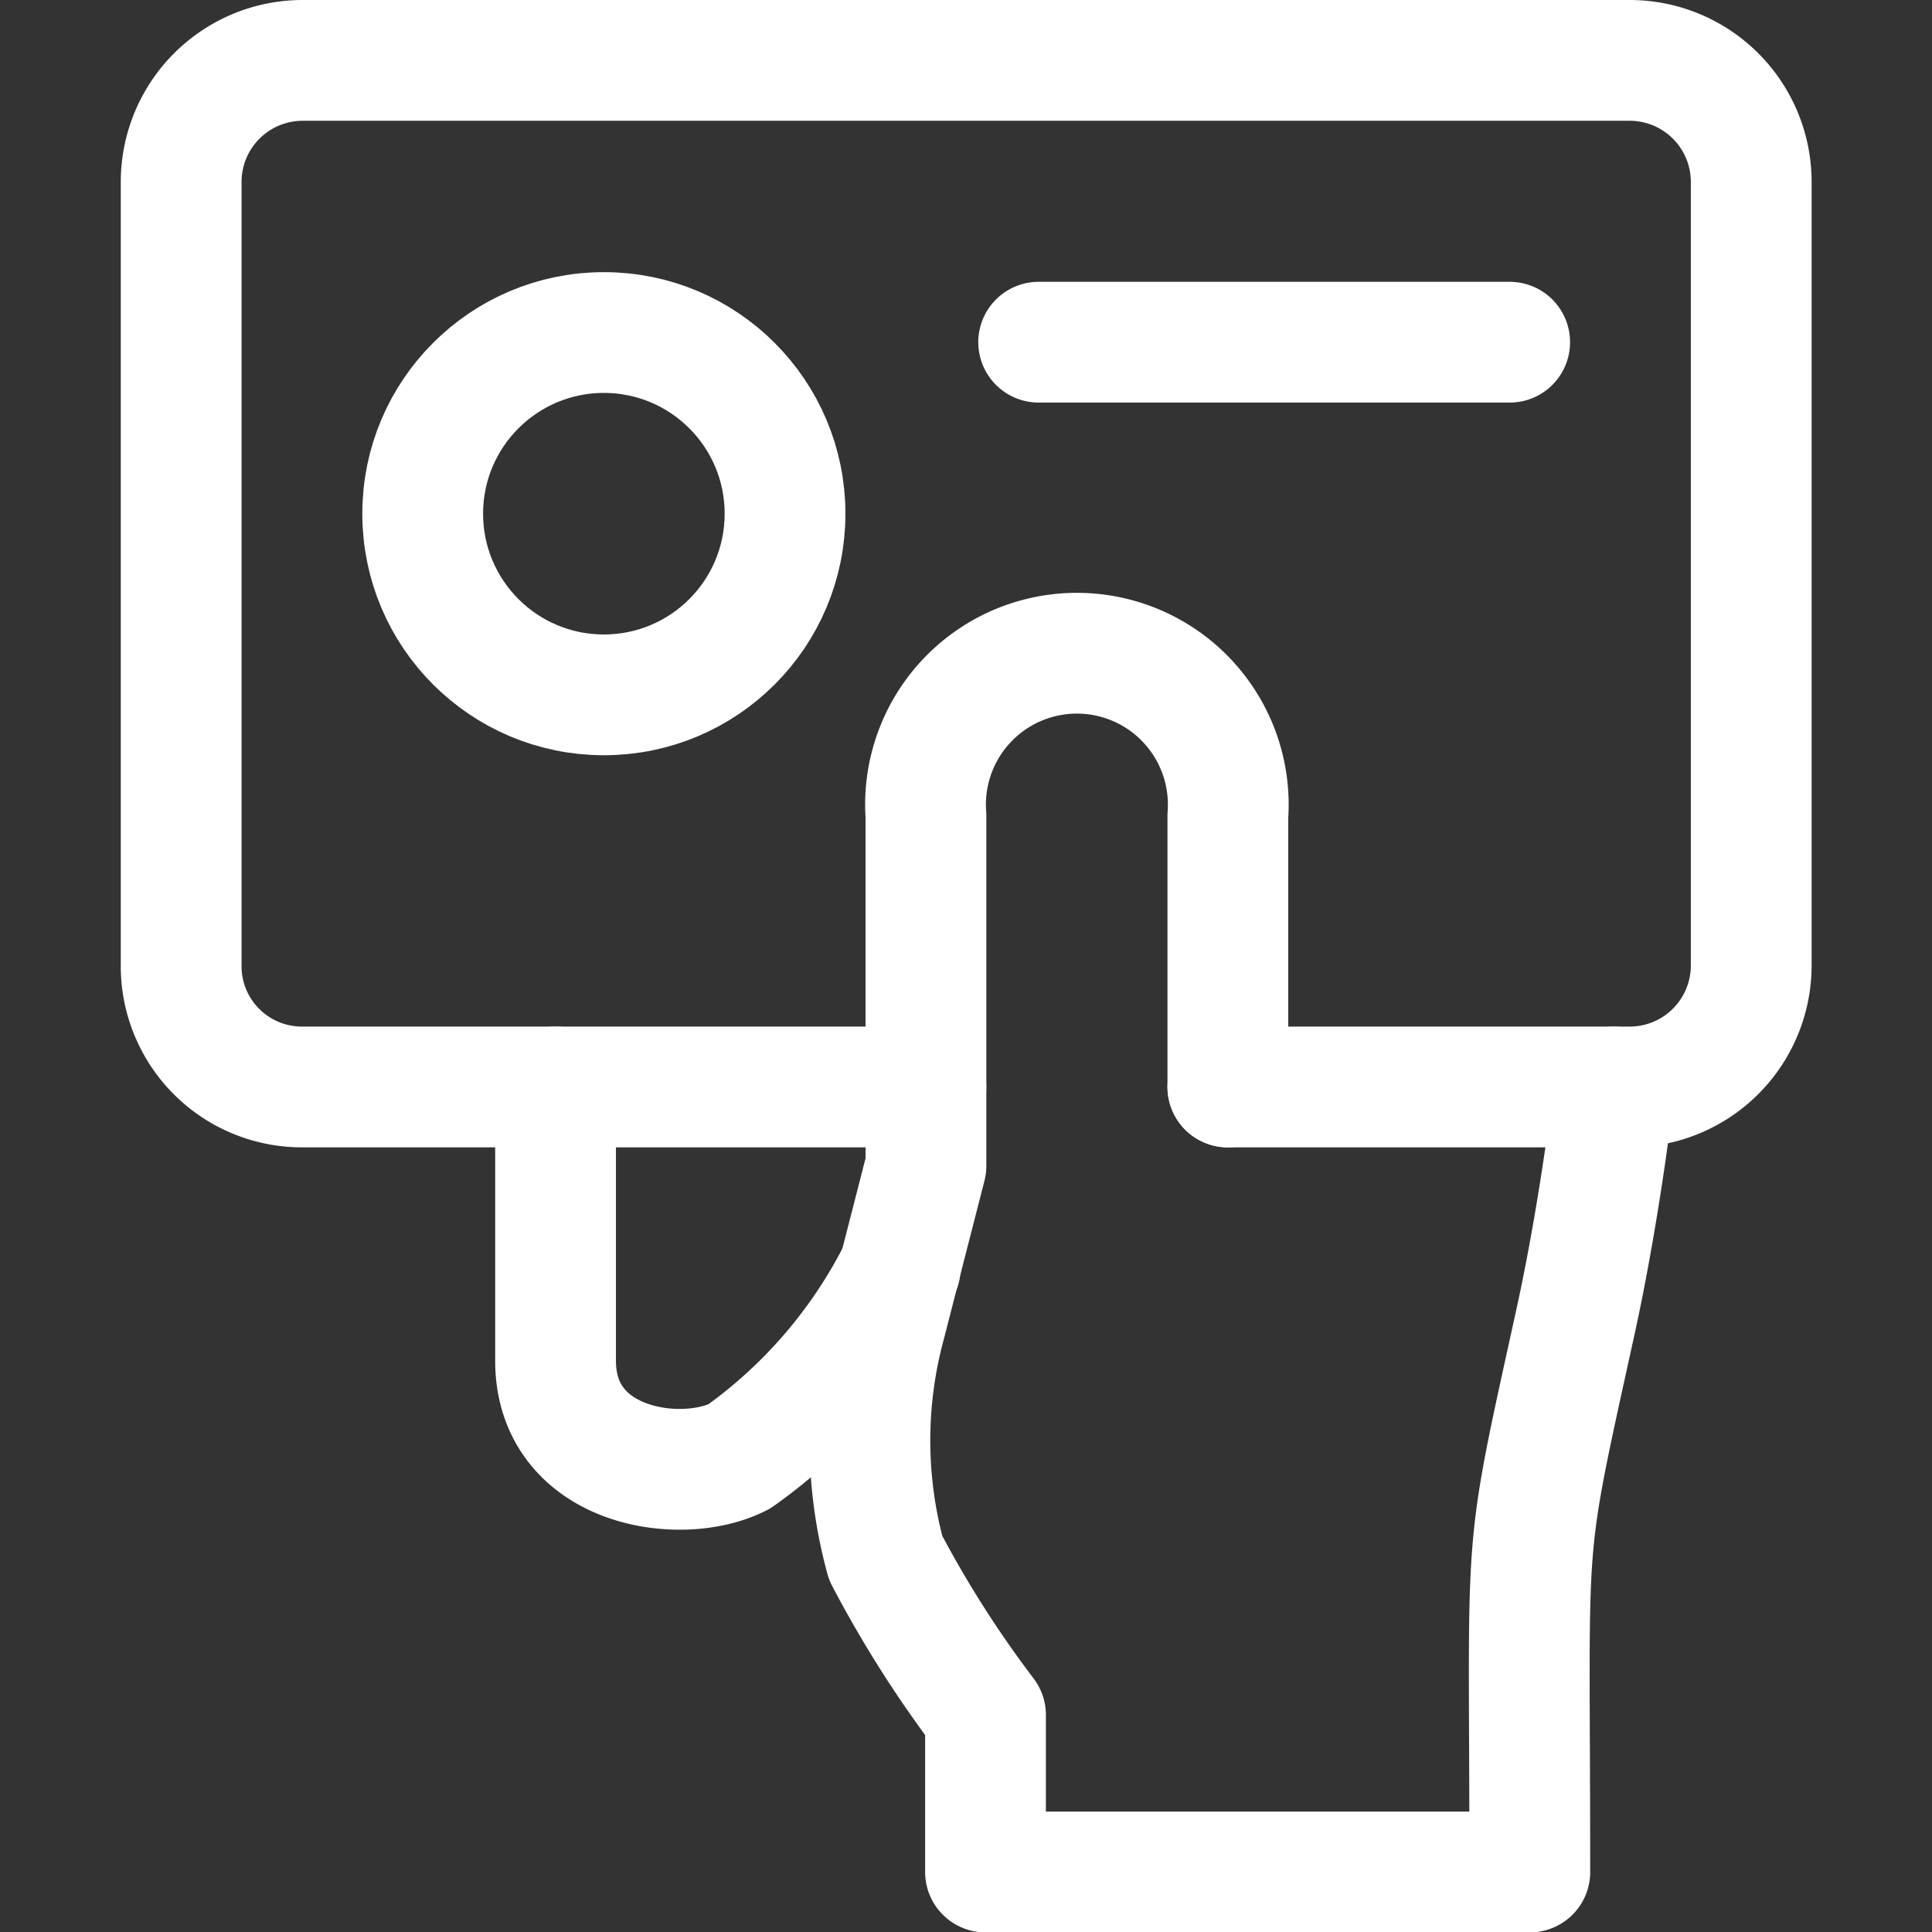
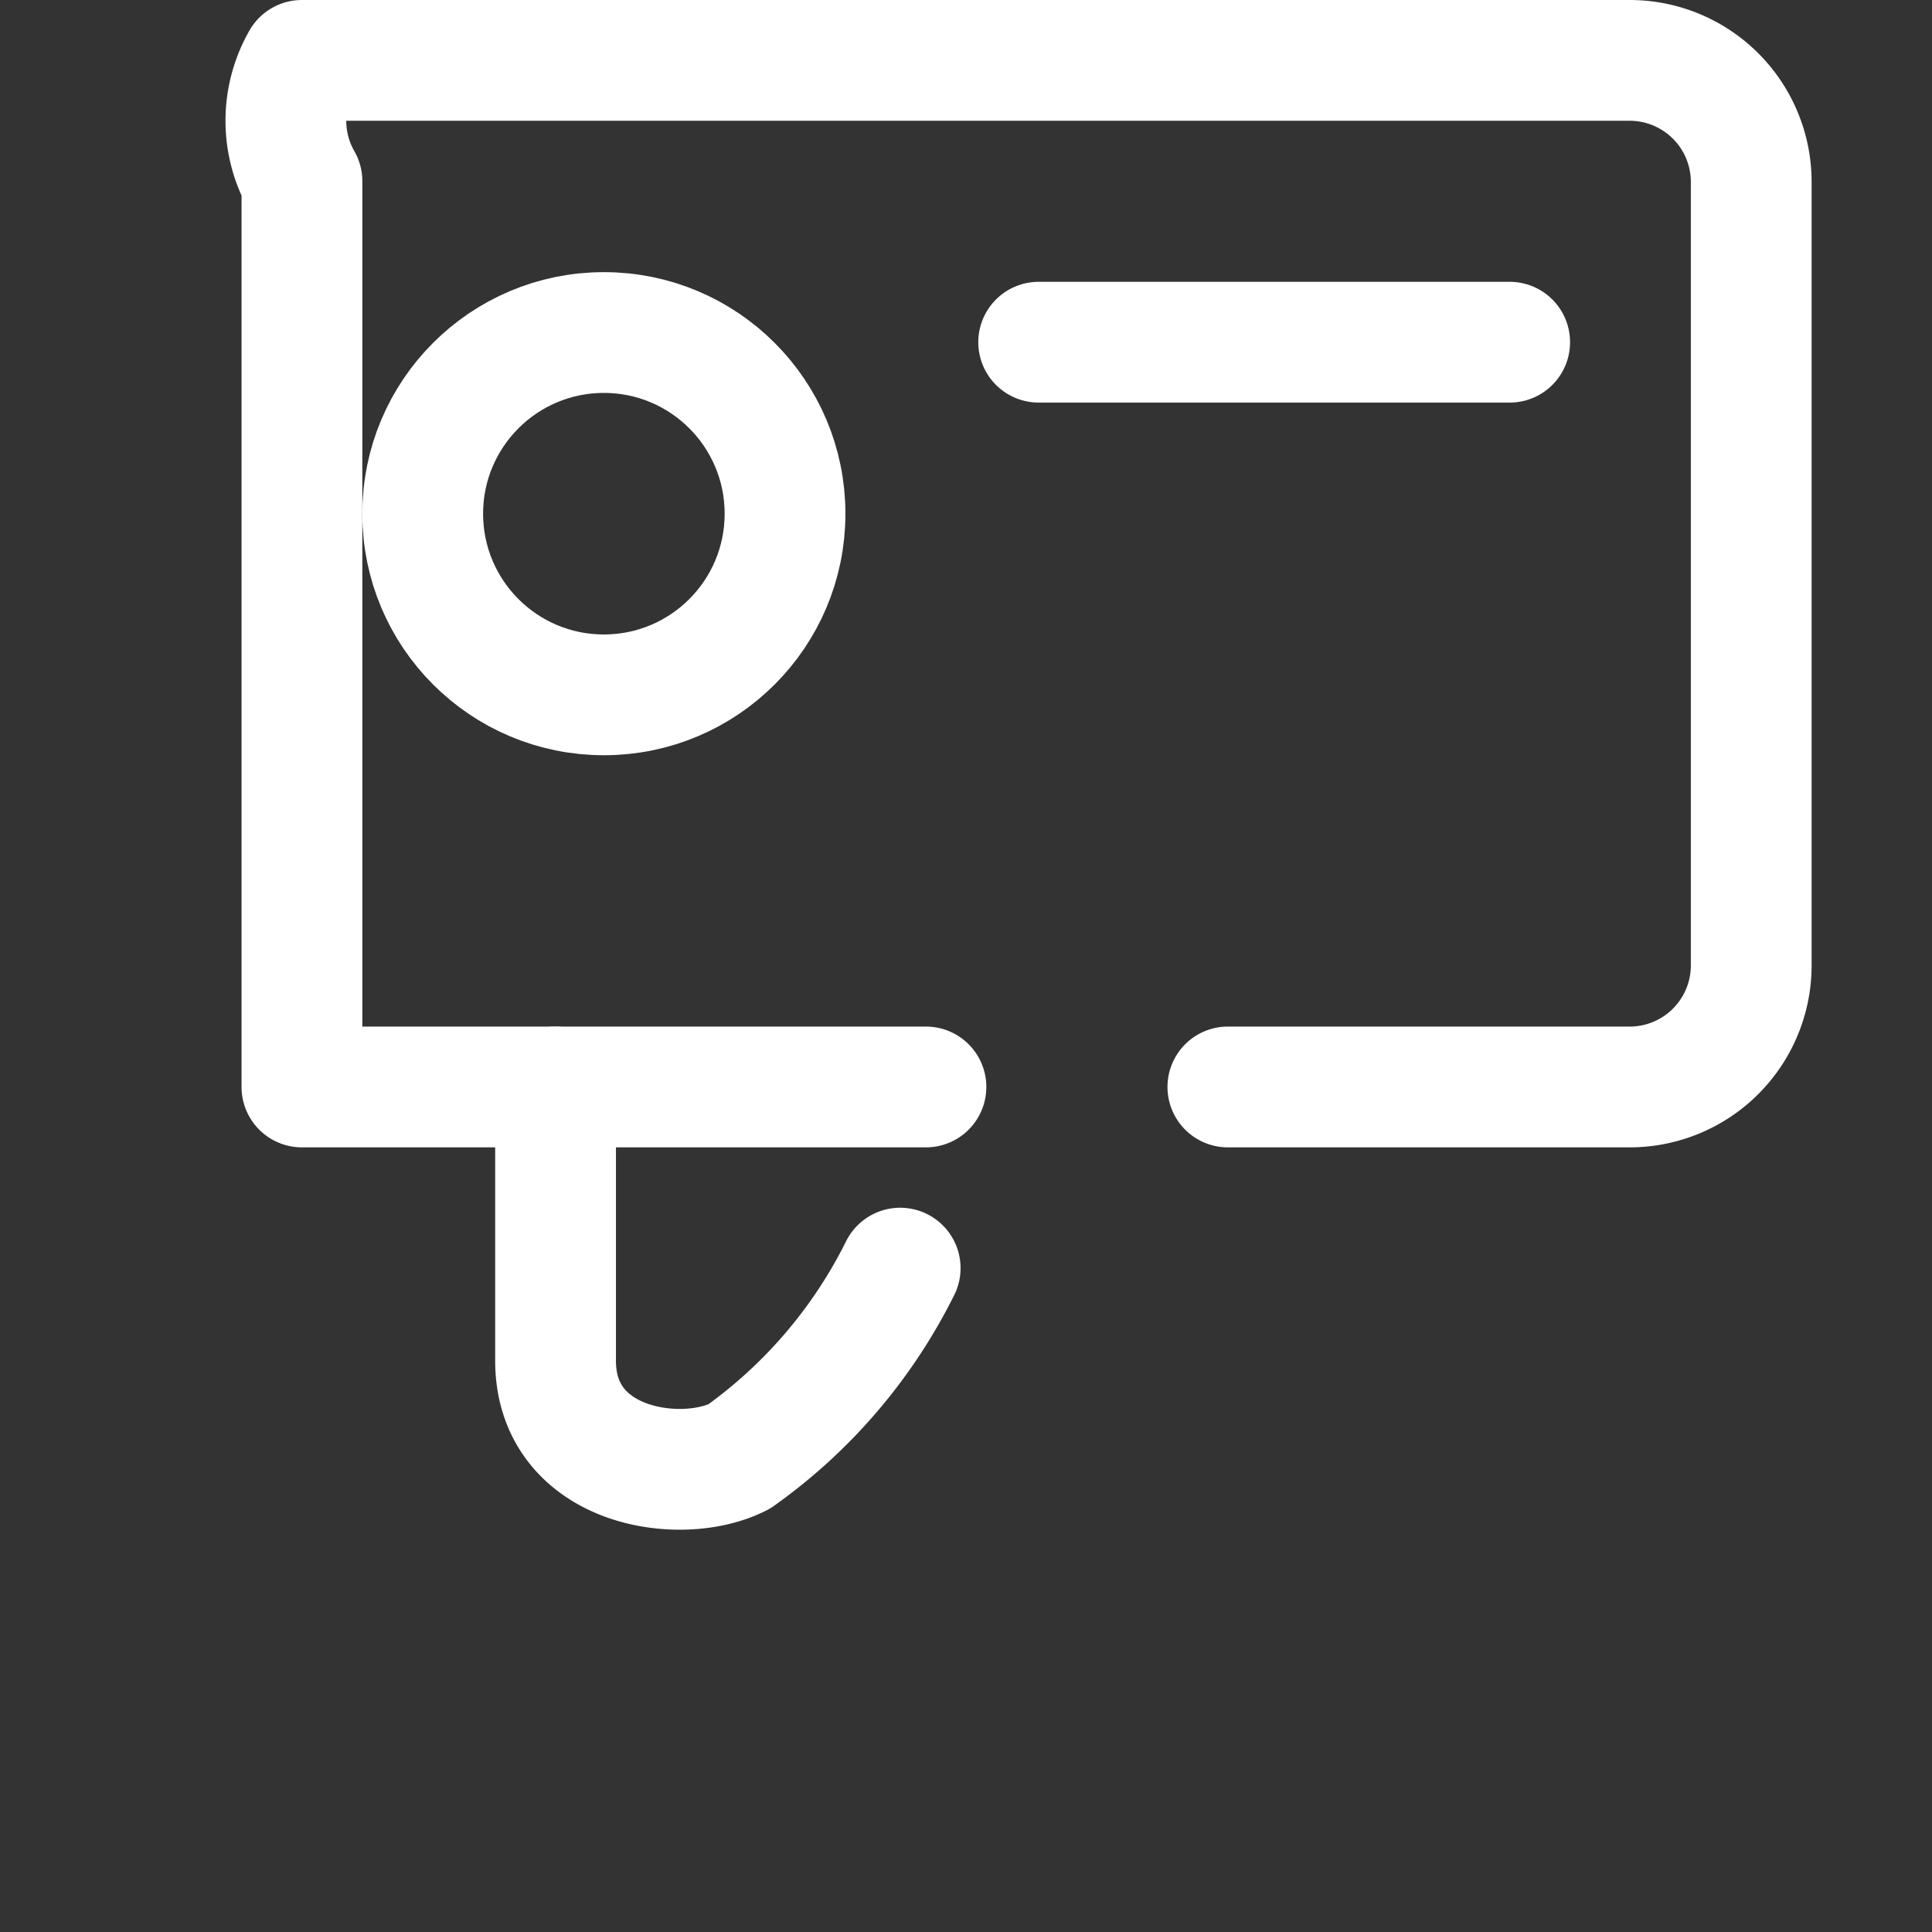
<svg xmlns="http://www.w3.org/2000/svg" viewBox="0 0 40 40">
  <rect x="0" y="0" width="40" height="40" fill="#333333" stroke="none" />
  <g transform="matrix(1.667,0,0,1.667,0,0)">
    <g>
-       <path d="M11.5,13.5H3.75A1.5,1.5,0,0,1,2.25,12V2.25A1.51,1.51,0,0,1,3.75.75h16.5a1.51,1.51,0,0,1,1.5,1.5V12a1.51,1.51,0,0,1-1.5,1.5h-5" style="fill: none;stroke: #ffffff;stroke-linecap: round;stroke-linejoin: round;stroke-width: 1.5px" />
+       <path d="M11.5,13.5H3.75V2.25A1.51,1.51,0,0,1,3.75.75h16.5a1.51,1.51,0,0,1,1.5,1.5V12a1.51,1.51,0,0,1-1.5,1.5h-5" style="fill: none;stroke: #ffffff;stroke-linecap: round;stroke-linejoin: round;stroke-width: 1.5px" />
      <line x1="12.9" y1="4.25" x2="18.75" y2="4.25" style="fill: none;stroke: #ffffff;stroke-linecap: round;stroke-linejoin: round;stroke-width: 1.5px" />
-       <path d="M15.25,13.5V10.13a1.88,1.88,0,1,0-3.75,0v4.35L11,16.43a5.54,5.54,0,0,0,0,2.92,13.88,13.88,0,0,0,1.24,1.95v1.95H19c0-4.41-.11-3.75.56-6.8.32-1.45.49-2.95.49-2.95" style="fill: none;stroke: #ffffff;stroke-linecap: round;stroke-linejoin: round;stroke-width: 1.5px" />
      <circle cx="7.5" cy="6.38" r="2.25" style="fill: none;stroke: #ffffff;stroke-linecap: round;stroke-linejoin: round;stroke-width: 1.5px" />
      <path d="M11.18,15.75a6.32,6.32,0,0,1-2,2.34c-.72.37-2.28.14-2.28-1.19V13.5" style="fill: none;stroke: #ffffff;stroke-linecap: round;stroke-linejoin: round;stroke-width: 1.5px" />
    </g>
  </g>
</svg>